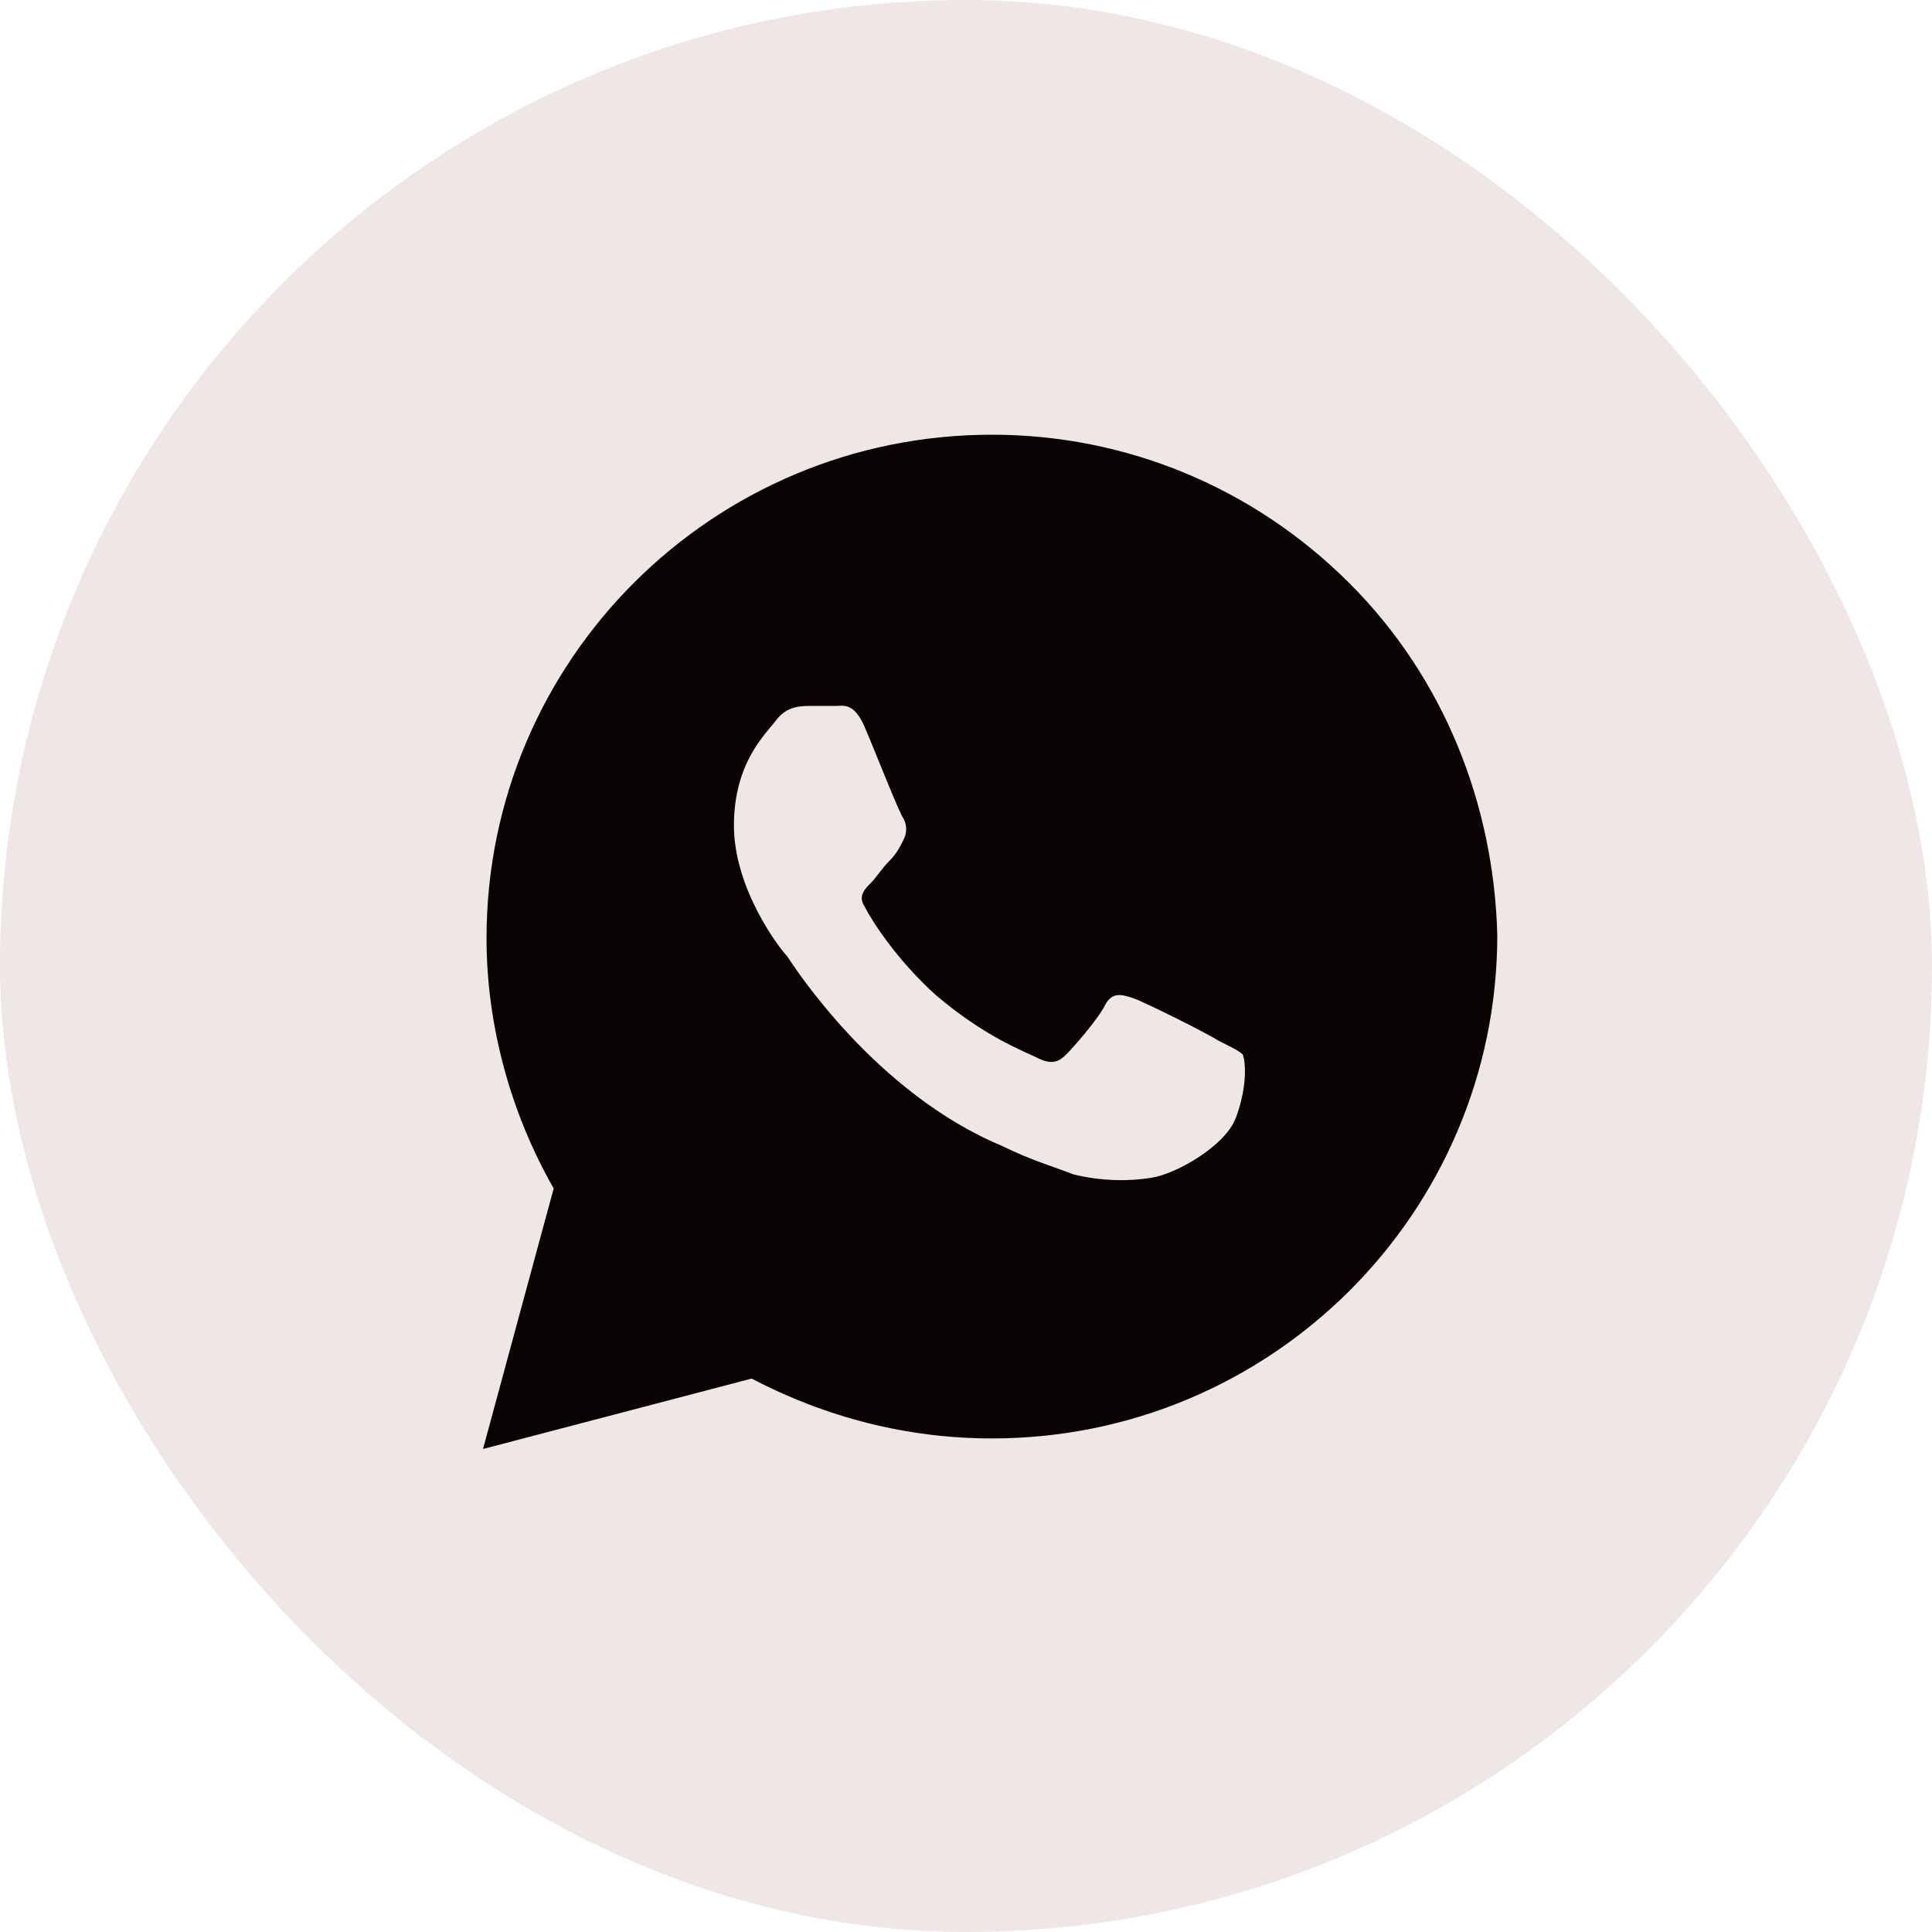
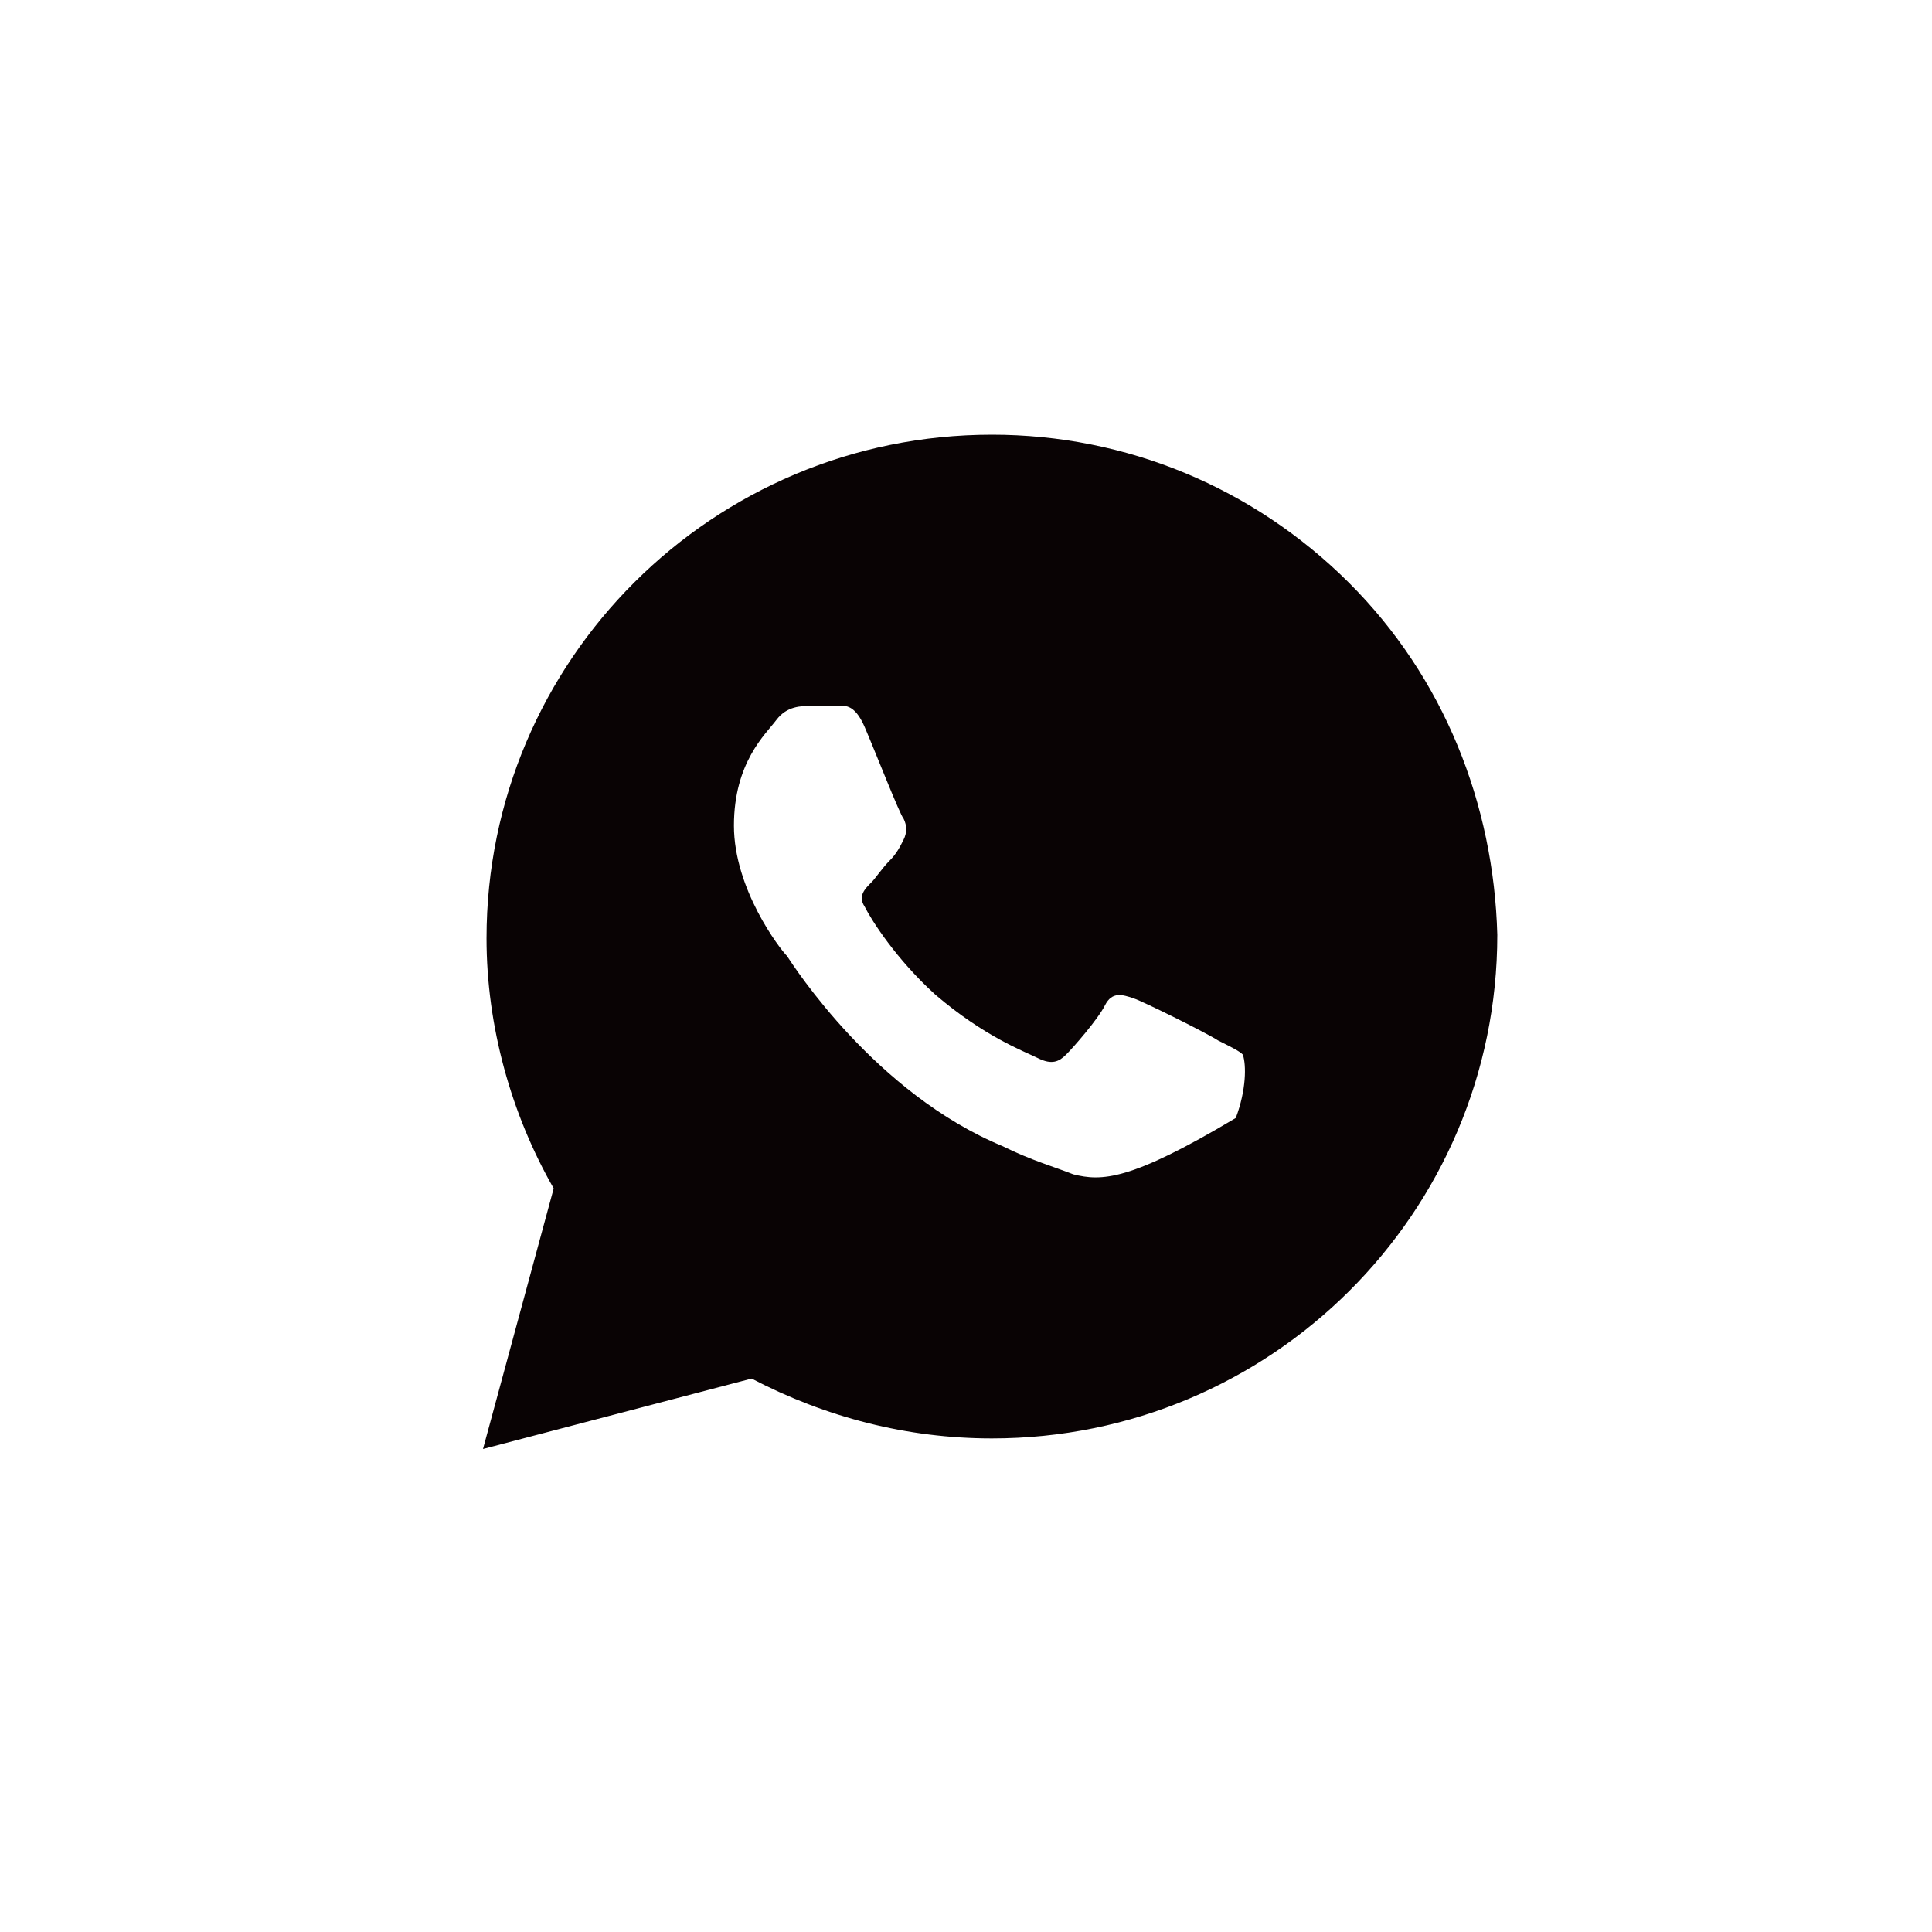
<svg xmlns="http://www.w3.org/2000/svg" width="34" height="34" viewBox="0 0 34 34" fill="none">
-   <rect width="34" height="34" rx="17" fill="#EFE6E6" />
-   <path d="M23.738 10.254C22.058 8.58 19.82 7.65 17.456 7.65C12.543 7.65 8.562 11.617 8.562 16.513C8.562 18.063 8.998 19.612 9.744 20.914L8.5 25.5L13.227 24.261C14.533 24.943 15.963 25.314 17.456 25.314C22.369 25.314 26.35 21.348 26.35 16.451C26.288 14.158 25.417 11.927 23.738 10.254ZM21.748 19.674C21.561 20.17 20.69 20.666 20.255 20.728C19.882 20.79 19.384 20.79 18.887 20.666C18.576 20.542 18.14 20.418 17.643 20.17C15.404 19.241 13.973 17.009 13.849 16.823C13.724 16.699 12.916 15.646 12.916 14.53C12.916 13.415 13.476 12.919 13.662 12.671C13.849 12.423 14.098 12.423 14.284 12.423C14.409 12.423 14.595 12.423 14.72 12.423C14.844 12.423 15.03 12.361 15.217 12.795C15.404 13.229 15.839 14.344 15.901 14.406C15.963 14.53 15.963 14.654 15.901 14.778C15.839 14.902 15.777 15.026 15.652 15.15C15.528 15.274 15.404 15.46 15.341 15.522C15.217 15.646 15.093 15.77 15.217 15.956C15.341 16.203 15.777 16.885 16.461 17.505C17.332 18.249 18.016 18.497 18.265 18.621C18.513 18.745 18.638 18.683 18.762 18.559C18.887 18.435 19.322 17.939 19.446 17.691C19.571 17.443 19.757 17.505 19.944 17.567C20.131 17.629 21.25 18.187 21.437 18.311C21.685 18.435 21.81 18.497 21.872 18.559C21.934 18.745 21.934 19.178 21.748 19.674Z" fill="#090304" />
+   <path d="M23.738 10.254C22.058 8.58 19.82 7.65 17.456 7.65C12.543 7.65 8.562 11.617 8.562 16.513C8.562 18.063 8.998 19.612 9.744 20.914L8.5 25.5L13.227 24.261C14.533 24.943 15.963 25.314 17.456 25.314C22.369 25.314 26.35 21.348 26.35 16.451C26.288 14.158 25.417 11.927 23.738 10.254ZM21.748 19.674C19.882 20.79 19.384 20.79 18.887 20.666C18.576 20.542 18.14 20.418 17.643 20.17C15.404 19.241 13.973 17.009 13.849 16.823C13.724 16.699 12.916 15.646 12.916 14.53C12.916 13.415 13.476 12.919 13.662 12.671C13.849 12.423 14.098 12.423 14.284 12.423C14.409 12.423 14.595 12.423 14.72 12.423C14.844 12.423 15.03 12.361 15.217 12.795C15.404 13.229 15.839 14.344 15.901 14.406C15.963 14.53 15.963 14.654 15.901 14.778C15.839 14.902 15.777 15.026 15.652 15.15C15.528 15.274 15.404 15.46 15.341 15.522C15.217 15.646 15.093 15.77 15.217 15.956C15.341 16.203 15.777 16.885 16.461 17.505C17.332 18.249 18.016 18.497 18.265 18.621C18.513 18.745 18.638 18.683 18.762 18.559C18.887 18.435 19.322 17.939 19.446 17.691C19.571 17.443 19.757 17.505 19.944 17.567C20.131 17.629 21.25 18.187 21.437 18.311C21.685 18.435 21.81 18.497 21.872 18.559C21.934 18.745 21.934 19.178 21.748 19.674Z" fill="#090304" />
</svg>